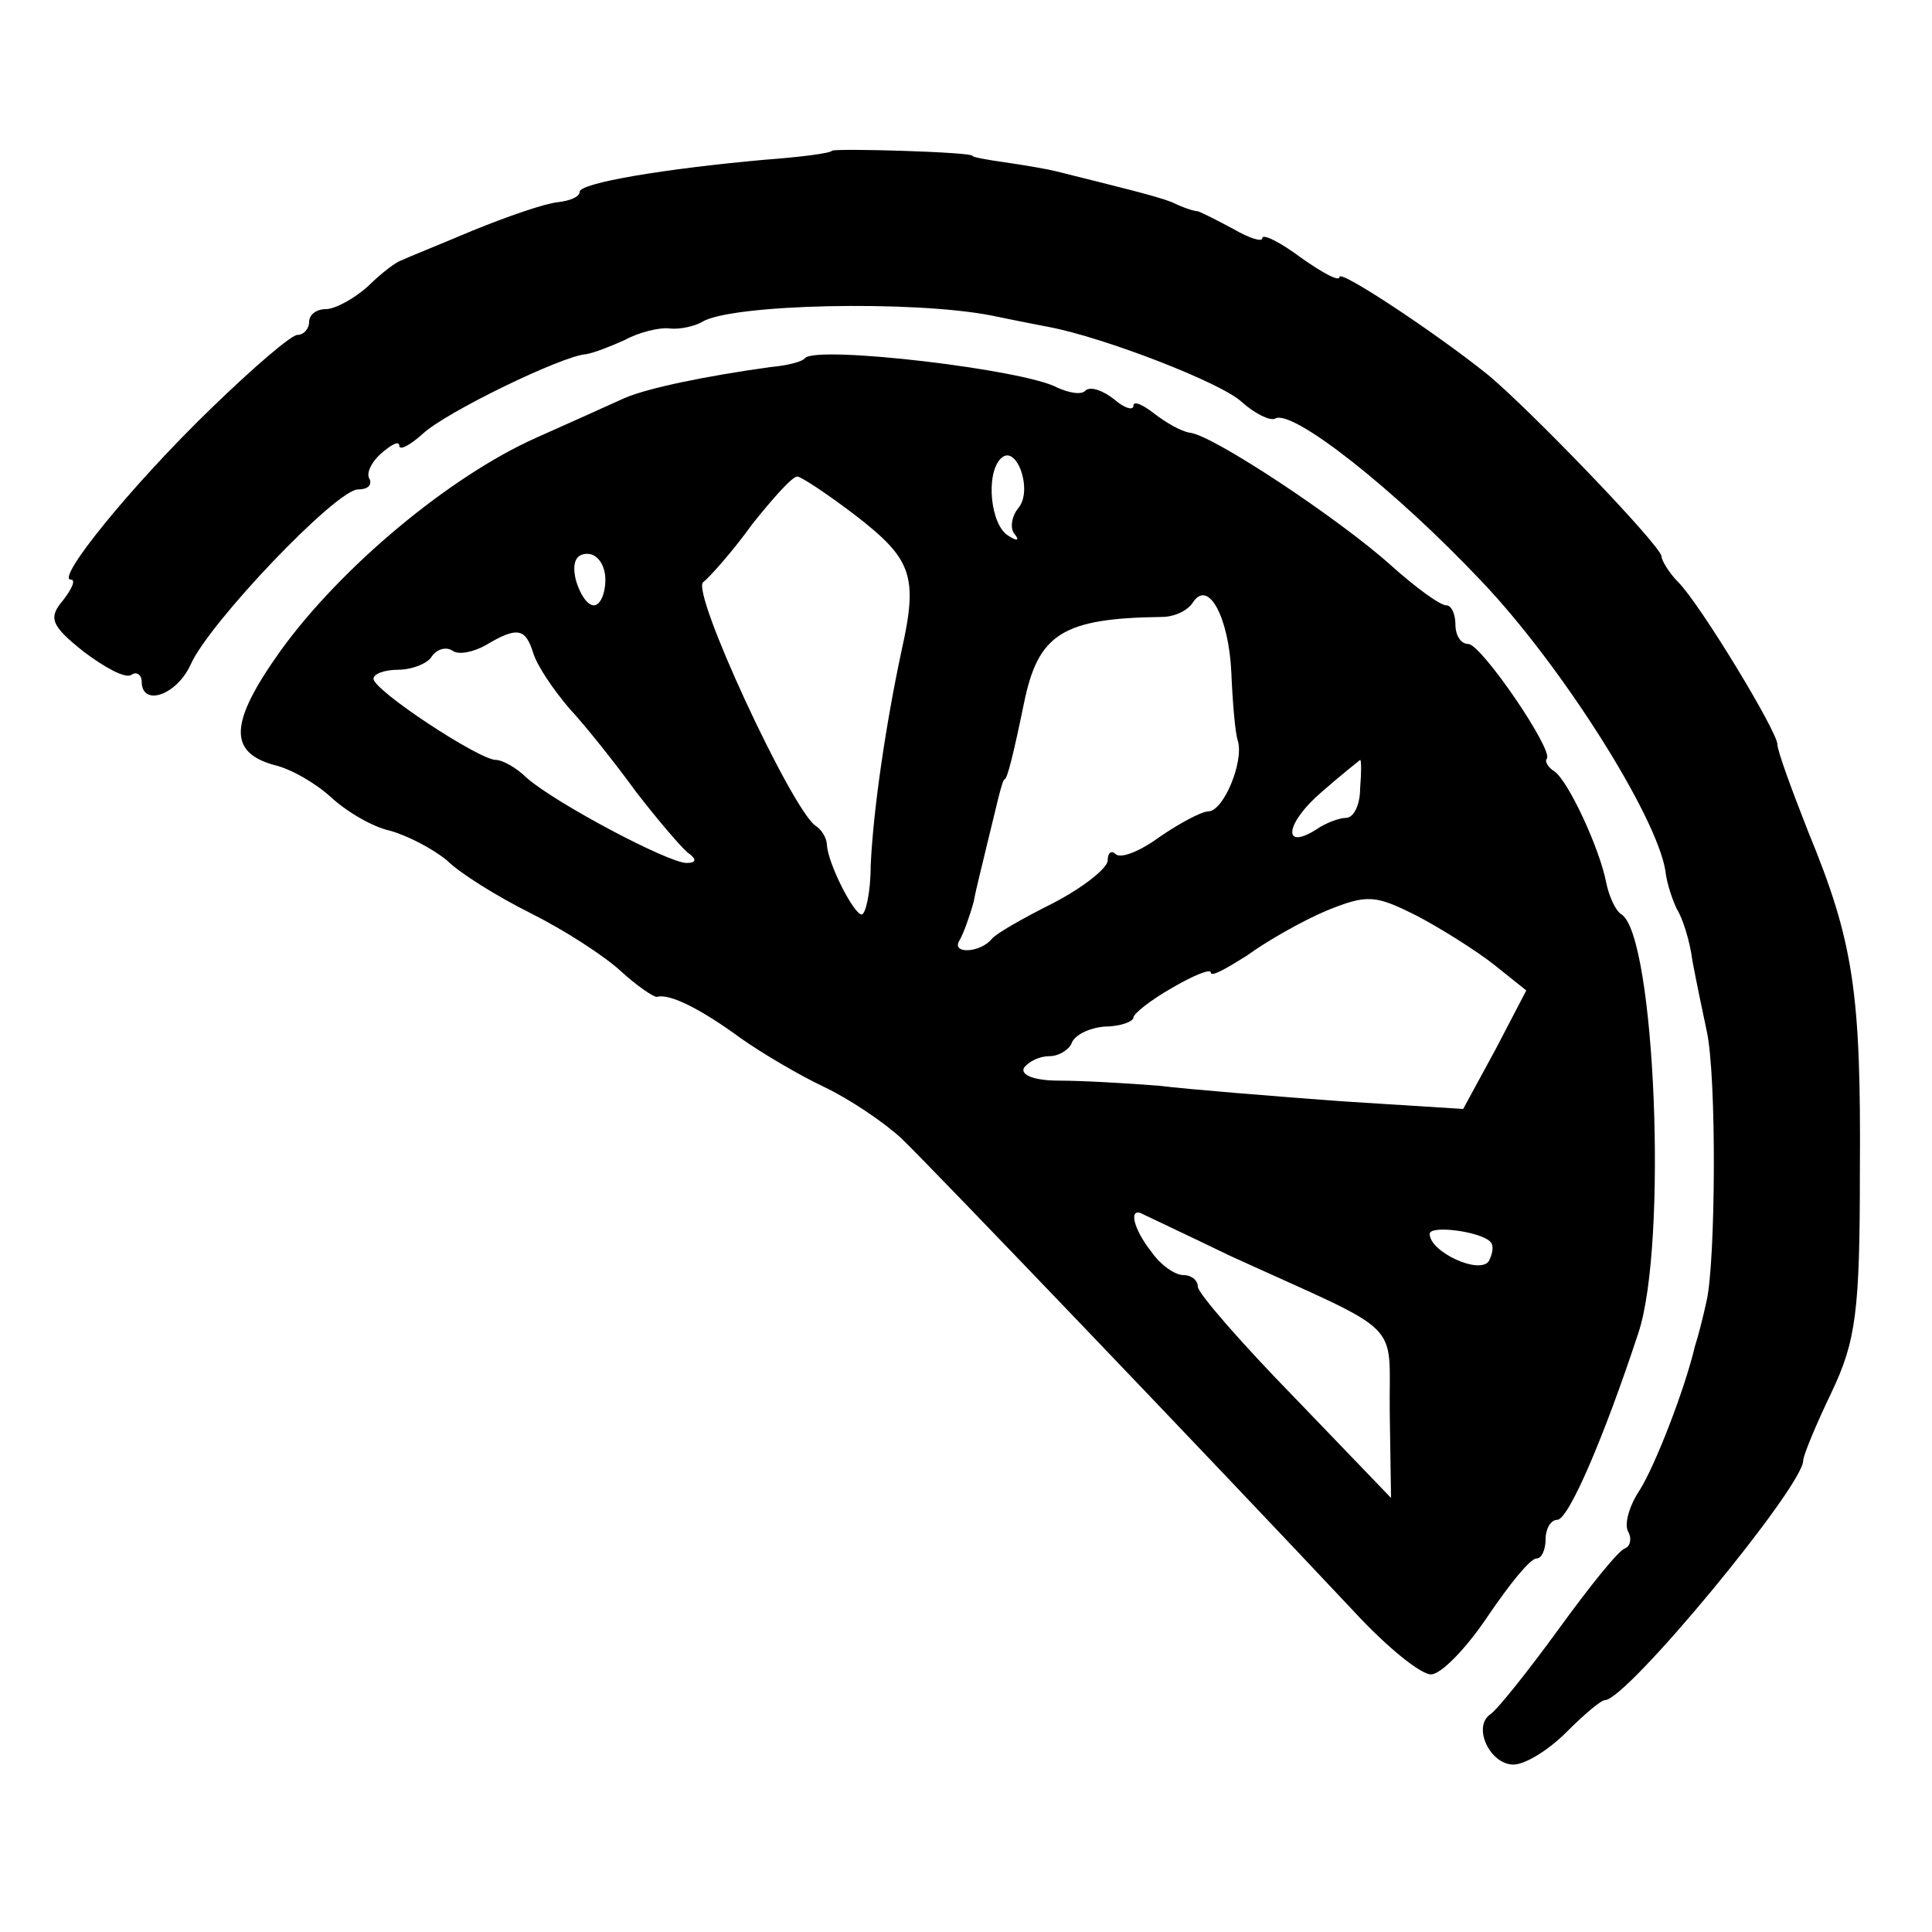
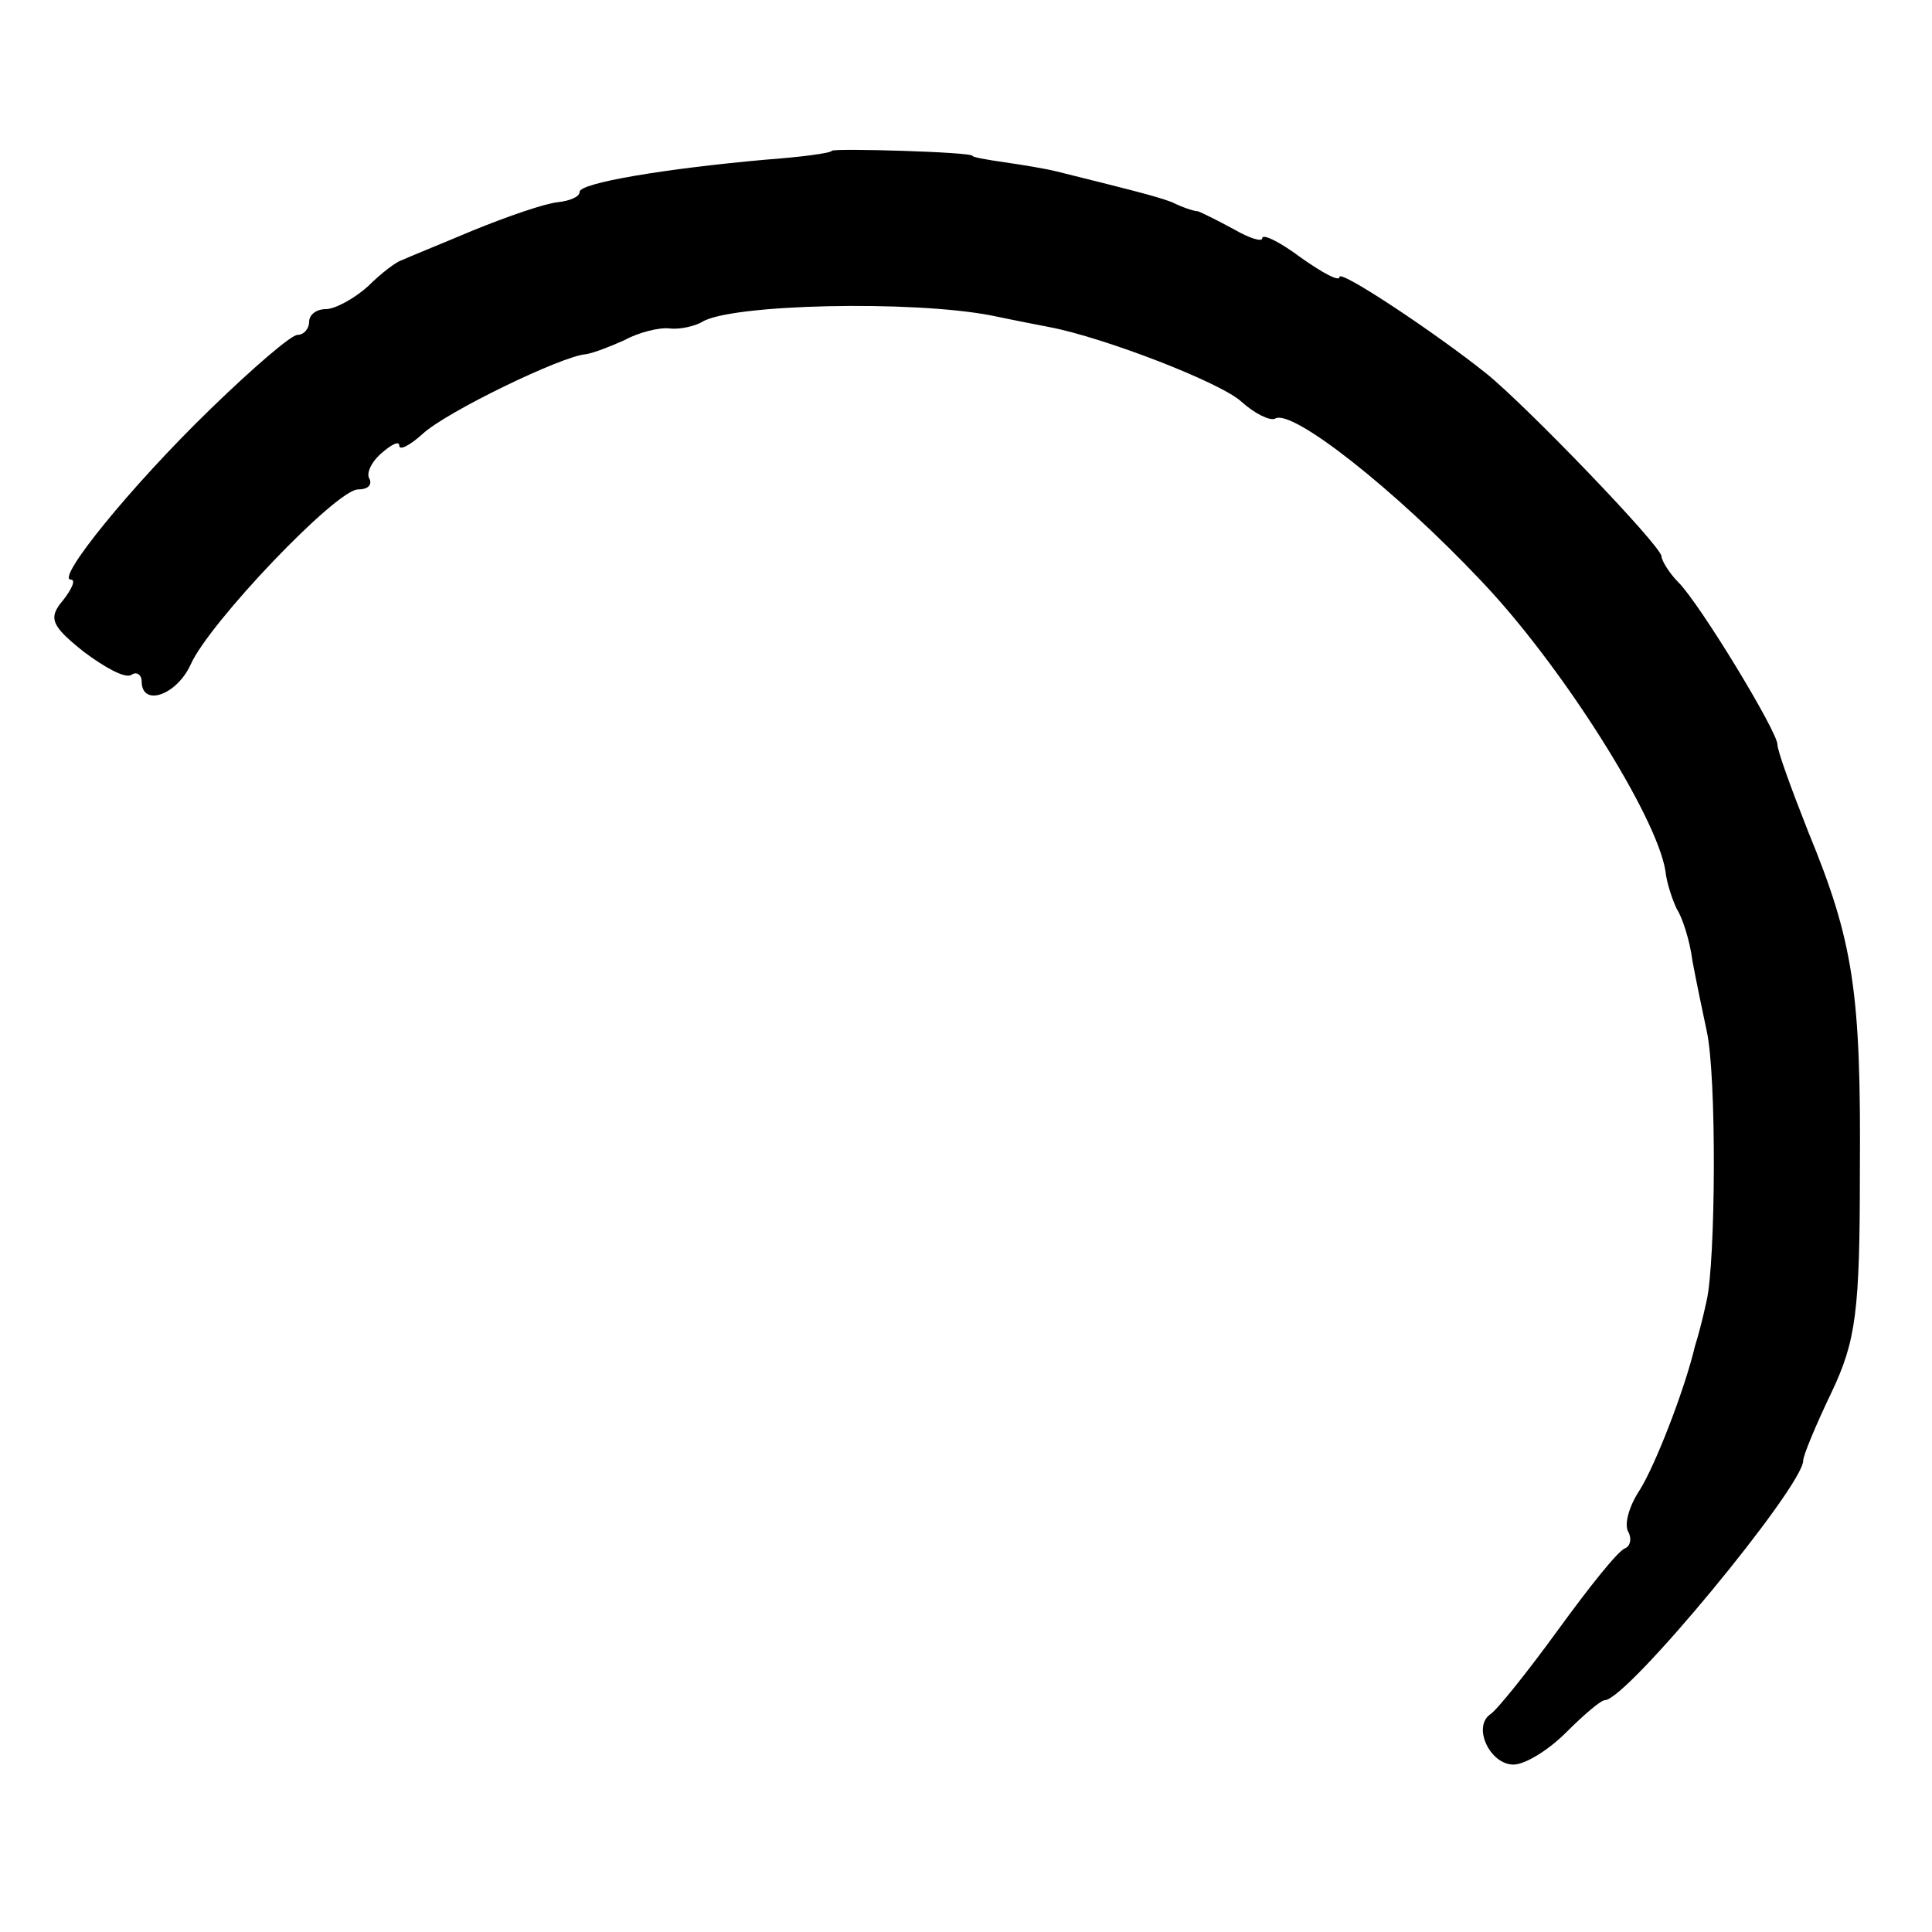
<svg xmlns="http://www.w3.org/2000/svg" version="1.0" width="150pt" height="150pt" viewBox="0 0 150 150" preserveAspectRatio="xMidYMid meet">
  <g transform="translate(0,150) scale(0.1,-0.1)" fill="#000000" stroke="none">
    <path d="M646 1383 c-1 -2 -25 -5 -52 -7 -78 -7 -144 -18 -144 -25 0 -4 -8 -7 -17 -8 -10 -1 -39 -11 -66 -22 -26 -11 -51 -21 -55 -23 -4 -1 -16 -10 -26 -20 -11 -10 -26 -18 -33 -18 -7 0 -13 -4 -13 -10 0 -5 -4 -10 -9 -10 -5 0 -35 -26 -67 -57 -63 -61 -121 -133 -109 -133 4 0 1 -7 -6 -16 -12 -14 -9 -20 16 -40 16 -12 32 -21 37 -18 4 3 8 0 8 -5 0 -20 27 -11 38 13 14 32 113 136 130 136 7 0 11 3 9 8 -3 4 1 13 9 20 8 7 14 10 14 6 0 -4 8 0 18 9 18 17 109 61 127 62 6 1 19 6 30 11 11 6 27 10 35 9 8 -1 20 2 25 5 22 14 164 17 225 5 19 -4 40 -8 45 -9 42 -8 133 -43 149 -58 10 -9 22 -15 26 -13 13 8 93 -55 160 -126 62 -65 136 -182 143 -225 1 -10 6 -24 9 -30 4 -6 10 -24 12 -40 3 -16 8 -40 11 -54 8 -35 7 -180 0 -210 -3 -14 -7 -29 -9 -35 -8 -34 -31 -93 -43 -112 -8 -12 -12 -26 -9 -32 3 -5 2 -11 -2 -13 -5 -1 -28 -30 -52 -63 -24 -33 -48 -63 -53 -66 -14 -10 0 -39 18 -39 9 0 27 11 41 25 14 14 27 25 30 25 17 0 154 166 154 186 0 4 10 28 22 53 19 40 22 63 22 171 1 140 -5 179 -40 264 -13 33 -24 63 -24 68 0 10 -60 109 -77 126 -7 7 -13 17 -13 20 0 8 -105 117 -136 142 -40 32 -114 81 -114 75 0 -4 -13 3 -30 15 -16 12 -30 19 -30 15 0 -3 -10 0 -22 7 -13 7 -25 13 -28 14 -3 0 -12 3 -20 7 -13 5 -38 11 -90 24 -8 2 -26 5 -40 7 -14 2 -25 4 -25 5 0 3 -106 6 -109 4z" />
-     <path d="M625 1222 c-2 -3 -15 -6 -27 -7 -50 -7 -94 -16 -113 -24 -11 -5 -42 -19 -69 -31 -67 -30 -151 -100 -198 -165 -40 -56 -41 -79 -5 -89 13 -3 32 -14 44 -25 12 -11 32 -23 46 -26 14 -4 33 -14 44 -23 10 -10 39 -28 65 -41 26 -13 57 -33 70 -45 12 -11 25 -20 28 -20 10 3 35 -10 65 -32 17 -12 46 -29 65 -38 19 -9 46 -27 60 -40 23 -22 244 -253 352 -368 25 -27 51 -48 59 -48 8 0 28 21 44 45 17 25 33 45 38 45 4 0 7 7 7 15 0 8 4 15 9 15 9 0 37 66 63 145 23 69 13 308 -13 325 -5 3 -10 15 -12 25 -5 26 -29 78 -40 86 -5 3 -8 8 -6 10 5 7 -51 89 -61 89 -6 0 -10 7 -10 15 0 8 -3 15 -7 15 -5 0 -24 14 -43 31 -40 36 -138 101 -156 103 -7 1 -19 8 -28 15 -9 7 -16 10 -16 6 0 -4 -7 -2 -15 5 -9 7 -18 10 -22 7 -3 -4 -13 -2 -22 2 -25 14 -186 33 -196 23z m166 -116 c-6 -7 -7 -17 -3 -21 4 -5 1 -5 -5 -1 -14 8 -18 48 -6 60 12 12 25 -24 14 -38z m-127 -6 c44 -34 49 -47 36 -105 -12 -56 -22 -123 -24 -167 0 -21 -4 -38 -7 -38 -6 0 -26 39 -27 54 0 5 -4 12 -9 15 -19 14 -97 182 -87 189 5 4 23 24 38 45 16 20 31 37 35 37 3 0 24 -14 45 -30z m-194 -50 c0 -11 -4 -20 -9 -20 -5 0 -11 9 -14 20 -3 13 0 20 9 20 8 0 14 -9 14 -20z m486 -72 c1 -24 3 -47 5 -53 5 -16 -11 -55 -23 -55 -5 0 -22 -9 -38 -20 -15 -11 -30 -17 -34 -13 -3 3 -6 1 -6 -5 0 -6 -19 -21 -42 -33 -24 -12 -45 -24 -48 -28 -9 -11 -32 -12 -25 -1 3 5 8 19 11 30 2 11 7 30 10 43 3 12 7 29 9 37 2 8 4 15 5 15 2 0 7 20 15 59 11 54 30 66 107 67 10 0 20 5 24 11 12 19 28 -11 30 -54z m-542 15 c3 -10 16 -29 28 -43 13 -14 36 -43 52 -65 17 -22 35 -43 40 -47 7 -5 7 -8 -1 -8 -14 0 -101 46 -124 66 -8 8 -19 14 -24 14 -13 0 -95 54 -95 63 0 4 9 7 19 7 11 0 23 5 26 10 4 6 11 8 16 5 5 -4 17 -1 26 4 25 15 31 13 37 -6z m642 -105 c0 -13 -5 -23 -11 -23 -5 0 -16 -4 -23 -9 -27 -17 -24 5 4 29 16 14 30 25 30 25 1 0 1 -10 0 -22z m104 -137 l25 -20 -24 -46 -25 -46 -95 6 c-53 4 -116 9 -141 12 -25 2 -60 4 -78 4 -18 0 -30 4 -27 10 4 5 12 9 20 9 7 0 15 5 17 10 2 6 13 12 26 13 12 0 22 4 22 7 0 3 14 14 30 23 17 10 30 15 30 12 0 -4 12 3 28 13 15 11 43 27 62 35 32 13 38 12 70 -4 19 -10 46 -27 60 -38z m-205 -226 c138 -63 123 -48 124 -122 l1 -66 -75 78 c-41 42 -75 81 -75 86 0 5 -5 9 -11 9 -7 0 -18 8 -25 18 -15 19 -18 36 -6 29 4 -2 34 -16 67 -32z m202 11 c3 -3 2 -9 -1 -15 -7 -11 -46 7 -46 21 0 7 39 2 47 -6z" />
  </g>
</svg>